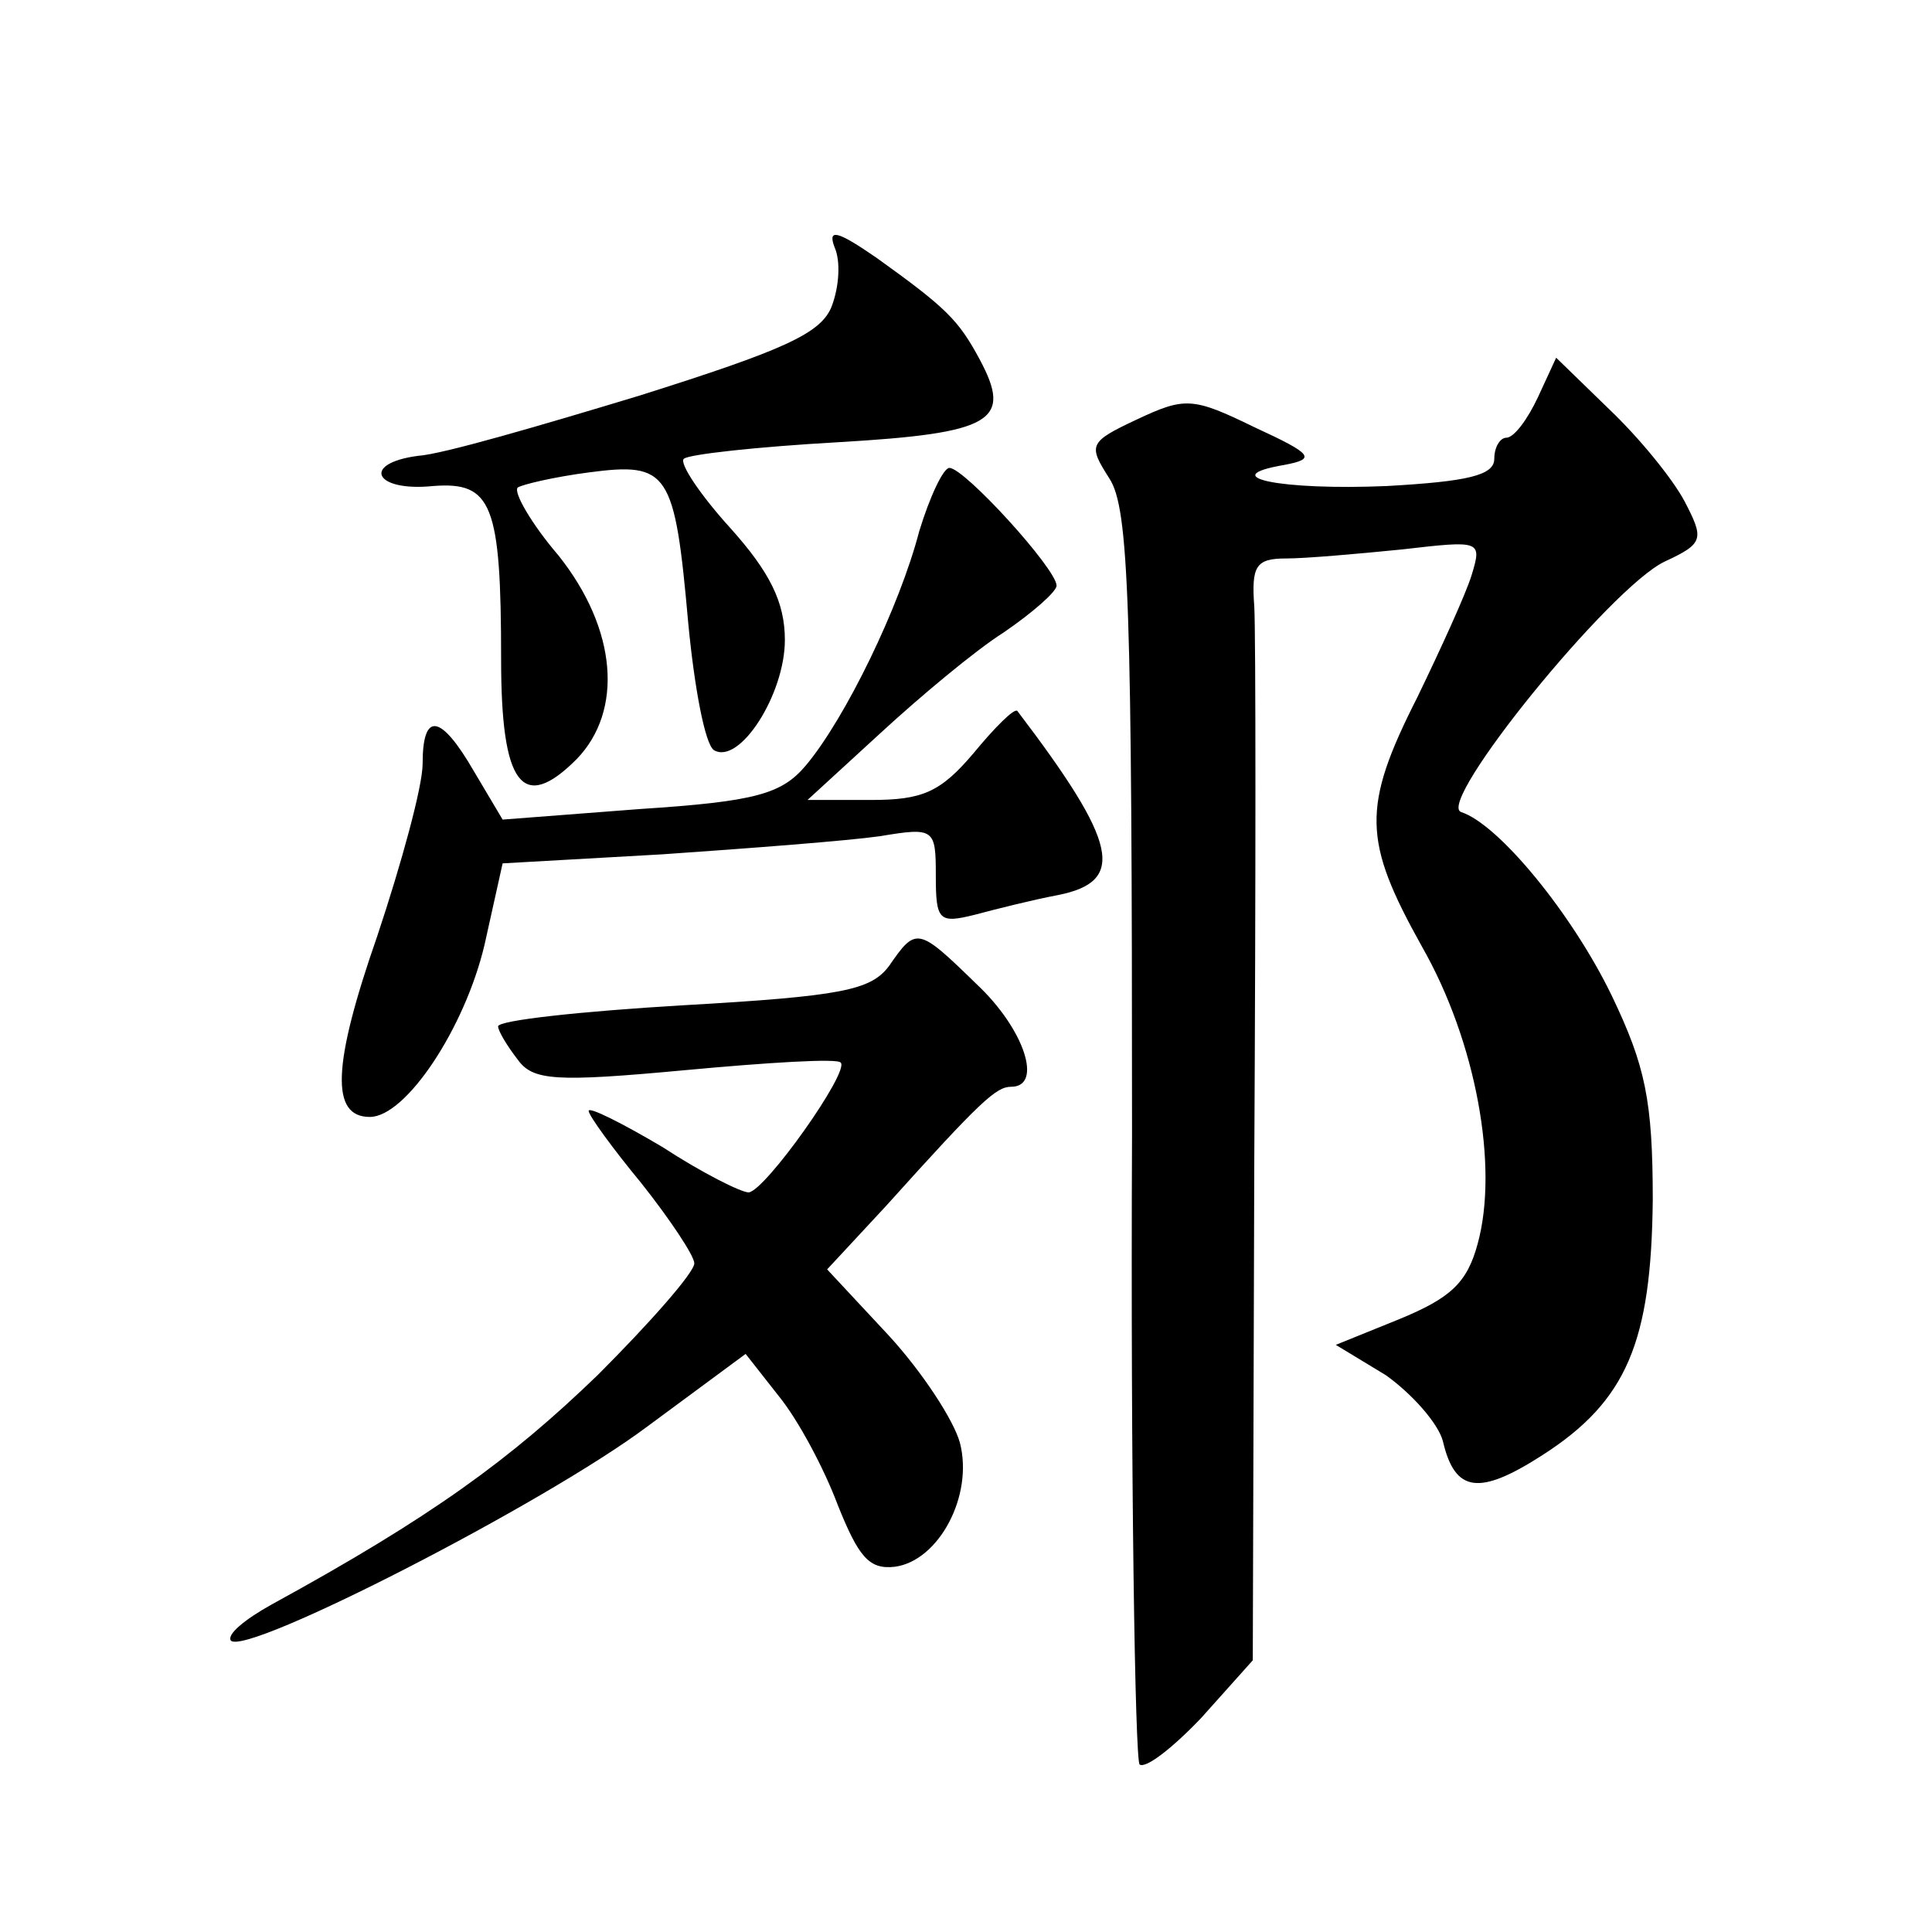
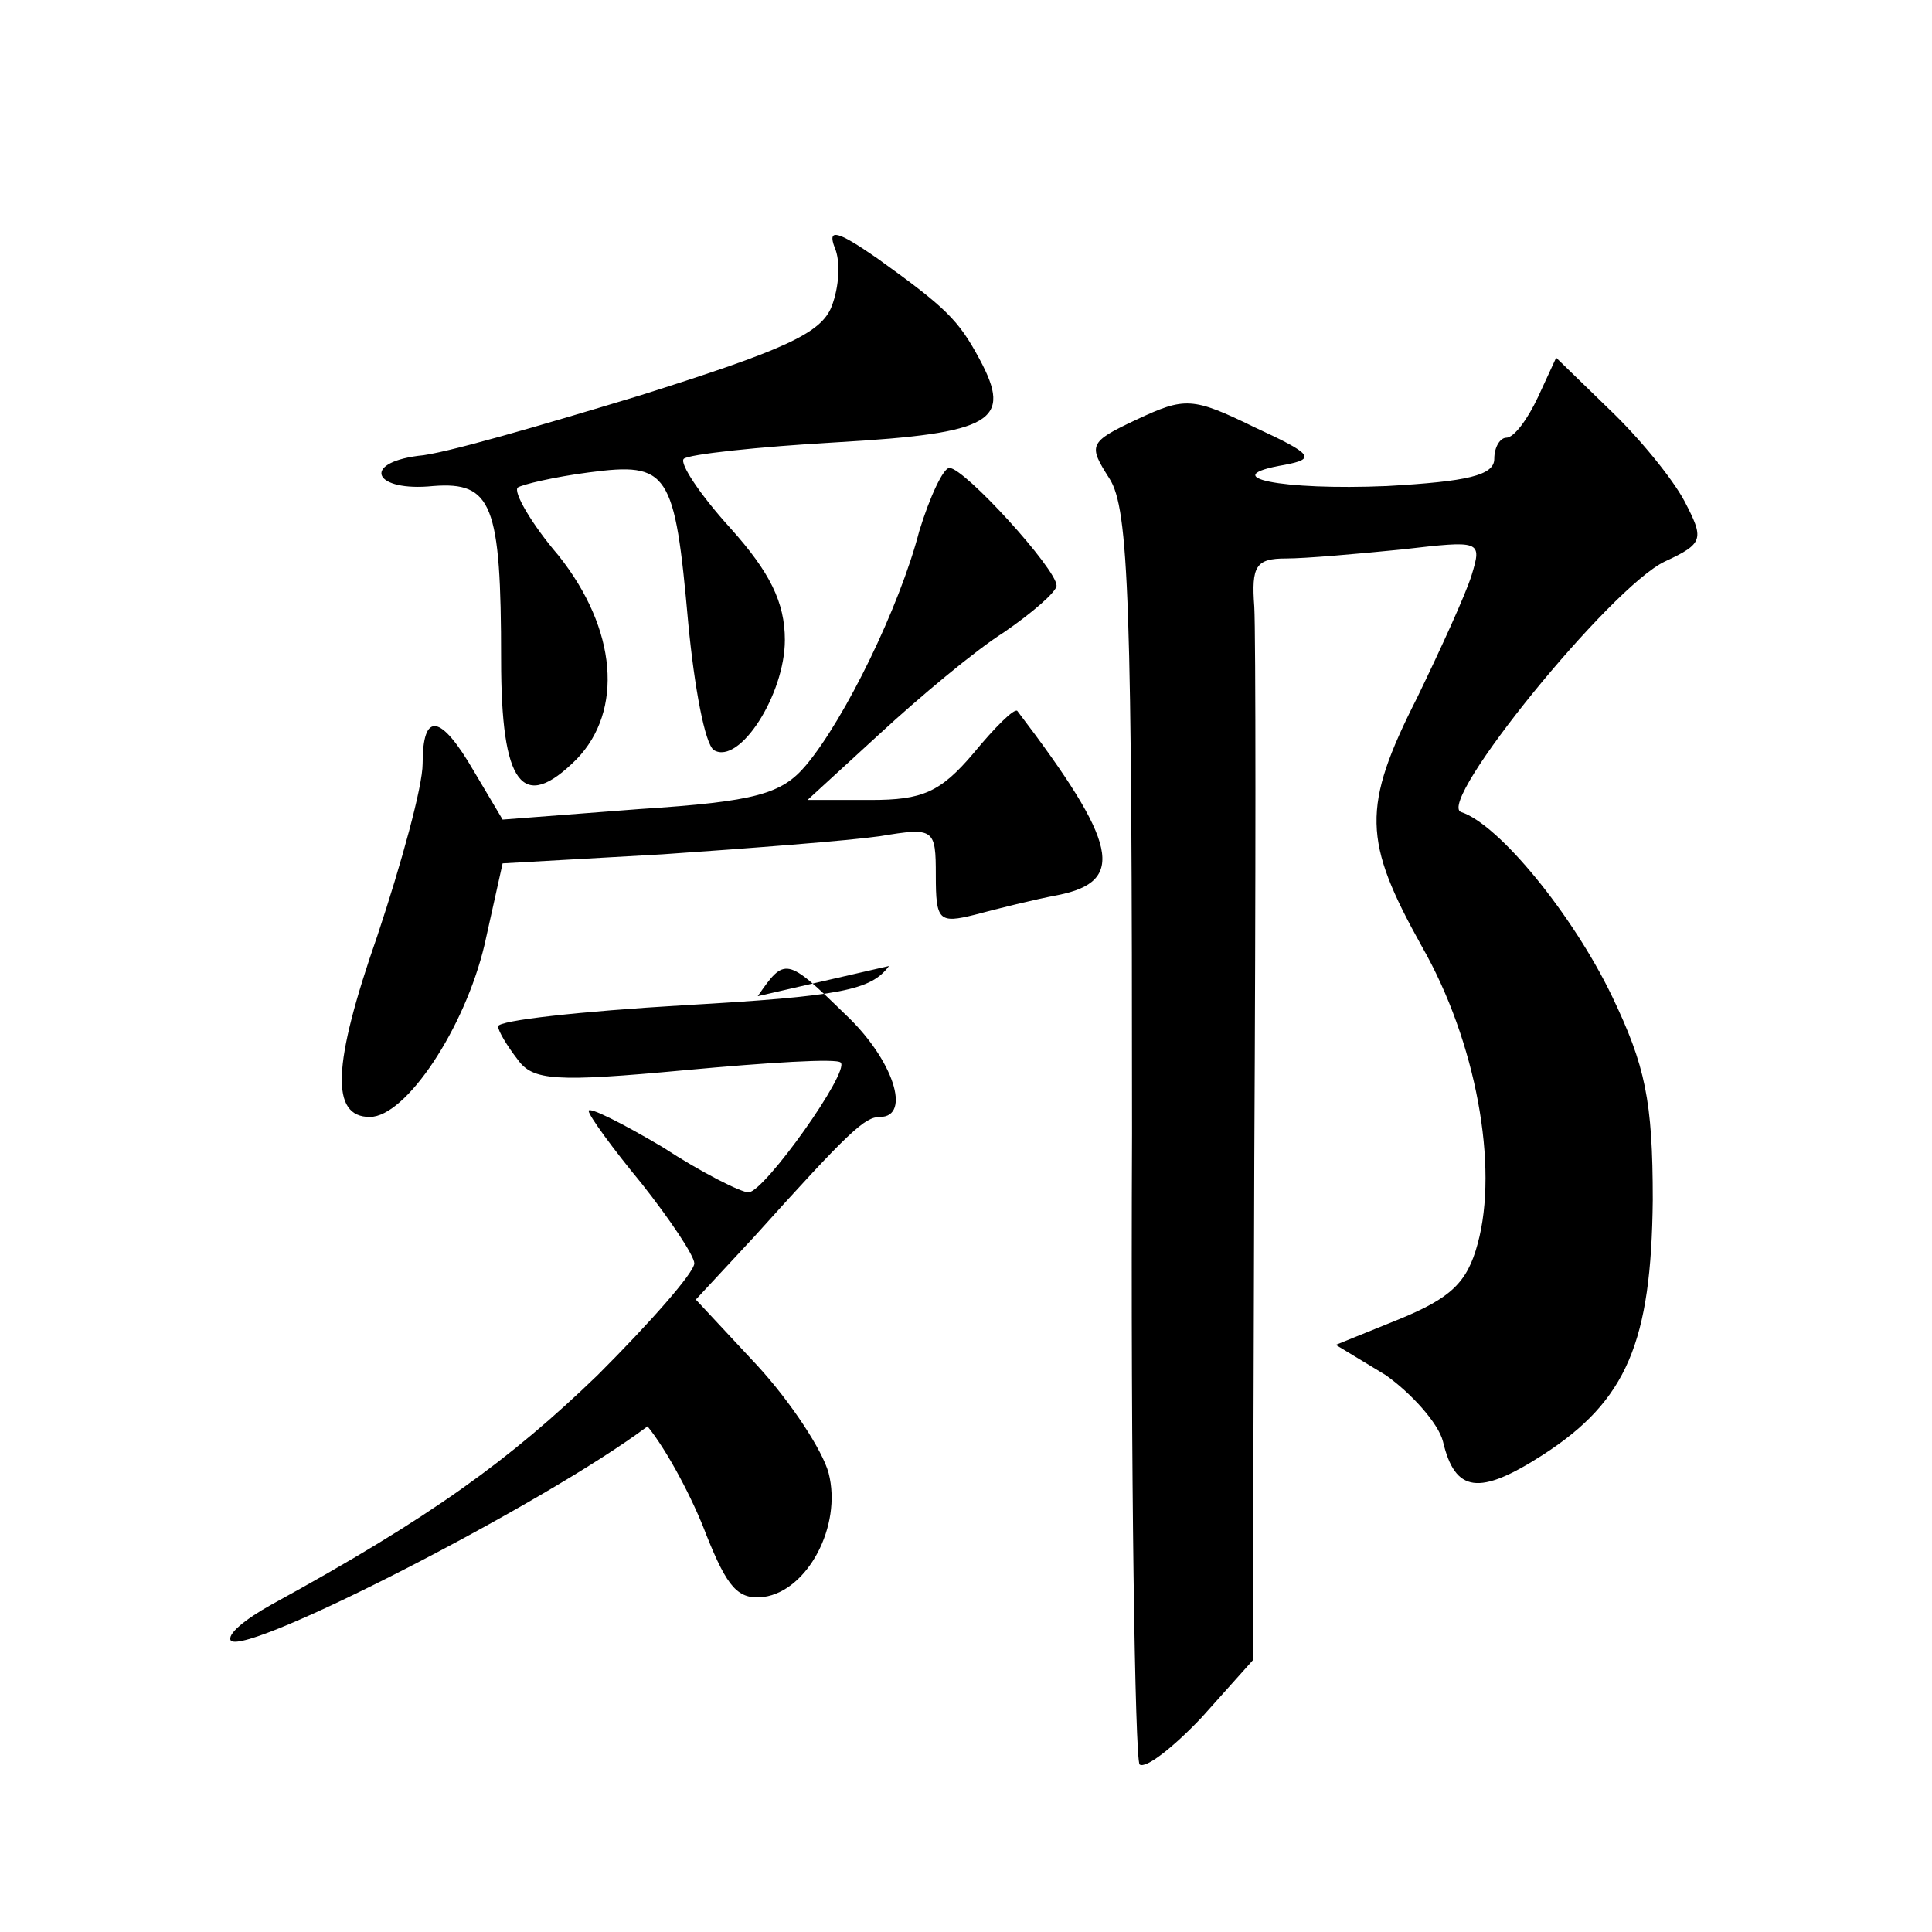
<svg xmlns="http://www.w3.org/2000/svg" version="1.0" width="128pt" height="128pt" viewBox="0 0 128 128" preserveAspectRatio="xMidYMid meet">
  <g transform="translate(0,128) scale(0.1,-0.1)" fill="#0" stroke="none">
-     <path d="M553 1116 c4 -9 3 -26 -2 -39 -7 -18 -32 -29 -127 -59 -66 -20 -131 -39 -147 -40 -38 -5 -29 -24 10 -20 39 3 45 -12 45 -115 0 -83 14 -102 50 -66 31 32 27 86 -12 135 -18 21 -30 42 -27 45 3 2 24 7 47 10 53 7 57 1 66 -100 4 -42 11 -80 17 -84 17 -10 47 37 47 73 0 25 -10 45 -36 74 -20 22 -34 43 -31 46 3 3 49 8 102 11 103 6 116 14 94 55 -14 26 -22 34 -68 67 -26 18 -33 20 -28 7z M1019 1017 c-7 -15 -16 -27 -21 -27 -4 0 -8 -6 -8 -14 0 -11 -18 -15 -71 -18 -70 -3 -115 6 -68 14 21 4 19 7 -20 25 -41 20 -46 20 -78 5 -32 -15 -32 -17 -18 -39 13 -20 15 -82 15 -434 -1 -226 2 -414 5 -418 4 -3 22 11 41 31 l34 38 1 332 c1 183 1 348 0 366 -2 27 1 32 21 32 13 0 47 3 77 6 52 6 53 6 46 -17 -4 -13 -21 -50 -36 -81 -37 -73 -36 -95 3 -165 36 -63 51 -146 37 -197 -7 -26 -18 -36 -52 -50 l-42 -17 33 -20 c17 -12 35 -32 38 -44 8 -34 24 -36 66 -9 56 36 72 75 73 169 0 66 -5 89 -27 135 -26 54 -75 114 -100 122 -17 6 99 149 135 166 26 12 26 15 13 40 -8 15 -30 42 -50 61 l-35 34 -12 -26z M609 928 c-13 -50 -49 -124 -75 -155 -16 -19 -33 -24 -110 -29 l-91 -7 -19 32 c-22 38 -34 40 -34 5 0 -15 -14 -66 -30 -114 -30 -86 -31 -120 -5 -120 24 0 63 59 76 114 l12 54 106 6 c58 4 123 9 144 12 36 6 37 5 37 -26 0 -30 2 -32 26 -26 15 4 39 10 55 13 45 9 40 34 -27 122 -2 2 -15 -11 -29 -28 -22 -26 -34 -31 -68 -31 l-42 0 48 44 c26 24 63 55 82 67 19 13 35 27 35 31 0 11 -61 78 -71 78 -4 0 -13 -19 -20 -42z M589 640 c-12 -16 -31 -20 -136 -26 -68 -4 -123 -10 -123 -14 0 -3 6 -13 13 -22 10 -14 25 -15 111 -7 54 5 101 8 103 5 6 -6 -50 -85 -61 -86 -5 0 -31 13 -57 30 -27 16 -49 27 -49 24 0 -3 16 -25 35 -48 19 -24 35 -48 35 -53 0 -6 -29 -39 -64 -74 -58 -56 -110 -94 -216 -152 -18 -10 -30 -20 -27 -24 11 -10 208 91 276 142 l65 48 22 -28 c13 -16 30 -48 39 -72 14 -35 21 -43 38 -41 29 4 52 47 43 82 -4 15 -25 47 -47 71 l-41 44 39 42 c63 70 73 79 83 79 21 0 9 38 -23 68 -39 38 -40 38 -58 12z" />
+     <path d="M553 1116 c4 -9 3 -26 -2 -39 -7 -18 -32 -29 -127 -59 -66 -20 -131 -39 -147 -40 -38 -5 -29 -24 10 -20 39 3 45 -12 45 -115 0 -83 14 -102 50 -66 31 32 27 86 -12 135 -18 21 -30 42 -27 45 3 2 24 7 47 10 53 7 57 1 66 -100 4 -42 11 -80 17 -84 17 -10 47 37 47 73 0 25 -10 45 -36 74 -20 22 -34 43 -31 46 3 3 49 8 102 11 103 6 116 14 94 55 -14 26 -22 34 -68 67 -26 18 -33 20 -28 7z M1019 1017 c-7 -15 -16 -27 -21 -27 -4 0 -8 -6 -8 -14 0 -11 -18 -15 -71 -18 -70 -3 -115 6 -68 14 21 4 19 7 -20 25 -41 20 -46 20 -78 5 -32 -15 -32 -17 -18 -39 13 -20 15 -82 15 -434 -1 -226 2 -414 5 -418 4 -3 22 11 41 31 l34 38 1 332 c1 183 1 348 0 366 -2 27 1 32 21 32 13 0 47 3 77 6 52 6 53 6 46 -17 -4 -13 -21 -50 -36 -81 -37 -73 -36 -95 3 -165 36 -63 51 -146 37 -197 -7 -26 -18 -36 -52 -50 l-42 -17 33 -20 c17 -12 35 -32 38 -44 8 -34 24 -36 66 -9 56 36 72 75 73 169 0 66 -5 89 -27 135 -26 54 -75 114 -100 122 -17 6 99 149 135 166 26 12 26 15 13 40 -8 15 -30 42 -50 61 l-35 34 -12 -26z M609 928 c-13 -50 -49 -124 -75 -155 -16 -19 -33 -24 -110 -29 l-91 -7 -19 32 c-22 38 -34 40 -34 5 0 -15 -14 -66 -30 -114 -30 -86 -31 -120 -5 -120 24 0 63 59 76 114 l12 54 106 6 c58 4 123 9 144 12 36 6 37 5 37 -26 0 -30 2 -32 26 -26 15 4 39 10 55 13 45 9 40 34 -27 122 -2 2 -15 -11 -29 -28 -22 -26 -34 -31 -68 -31 l-42 0 48 44 c26 24 63 55 82 67 19 13 35 27 35 31 0 11 -61 78 -71 78 -4 0 -13 -19 -20 -42z M589 640 c-12 -16 -31 -20 -136 -26 -68 -4 -123 -10 -123 -14 0 -3 6 -13 13 -22 10 -14 25 -15 111 -7 54 5 101 8 103 5 6 -6 -50 -85 -61 -86 -5 0 -31 13 -57 30 -27 16 -49 27 -49 24 0 -3 16 -25 35 -48 19 -24 35 -48 35 -53 0 -6 -29 -39 -64 -74 -58 -56 -110 -94 -216 -152 -18 -10 -30 -20 -27 -24 11 -10 208 91 276 142 c13 -16 30 -48 39 -72 14 -35 21 -43 38 -41 29 4 52 47 43 82 -4 15 -25 47 -47 71 l-41 44 39 42 c63 70 73 79 83 79 21 0 9 38 -23 68 -39 38 -40 38 -58 12z" />
  </g>
</svg>